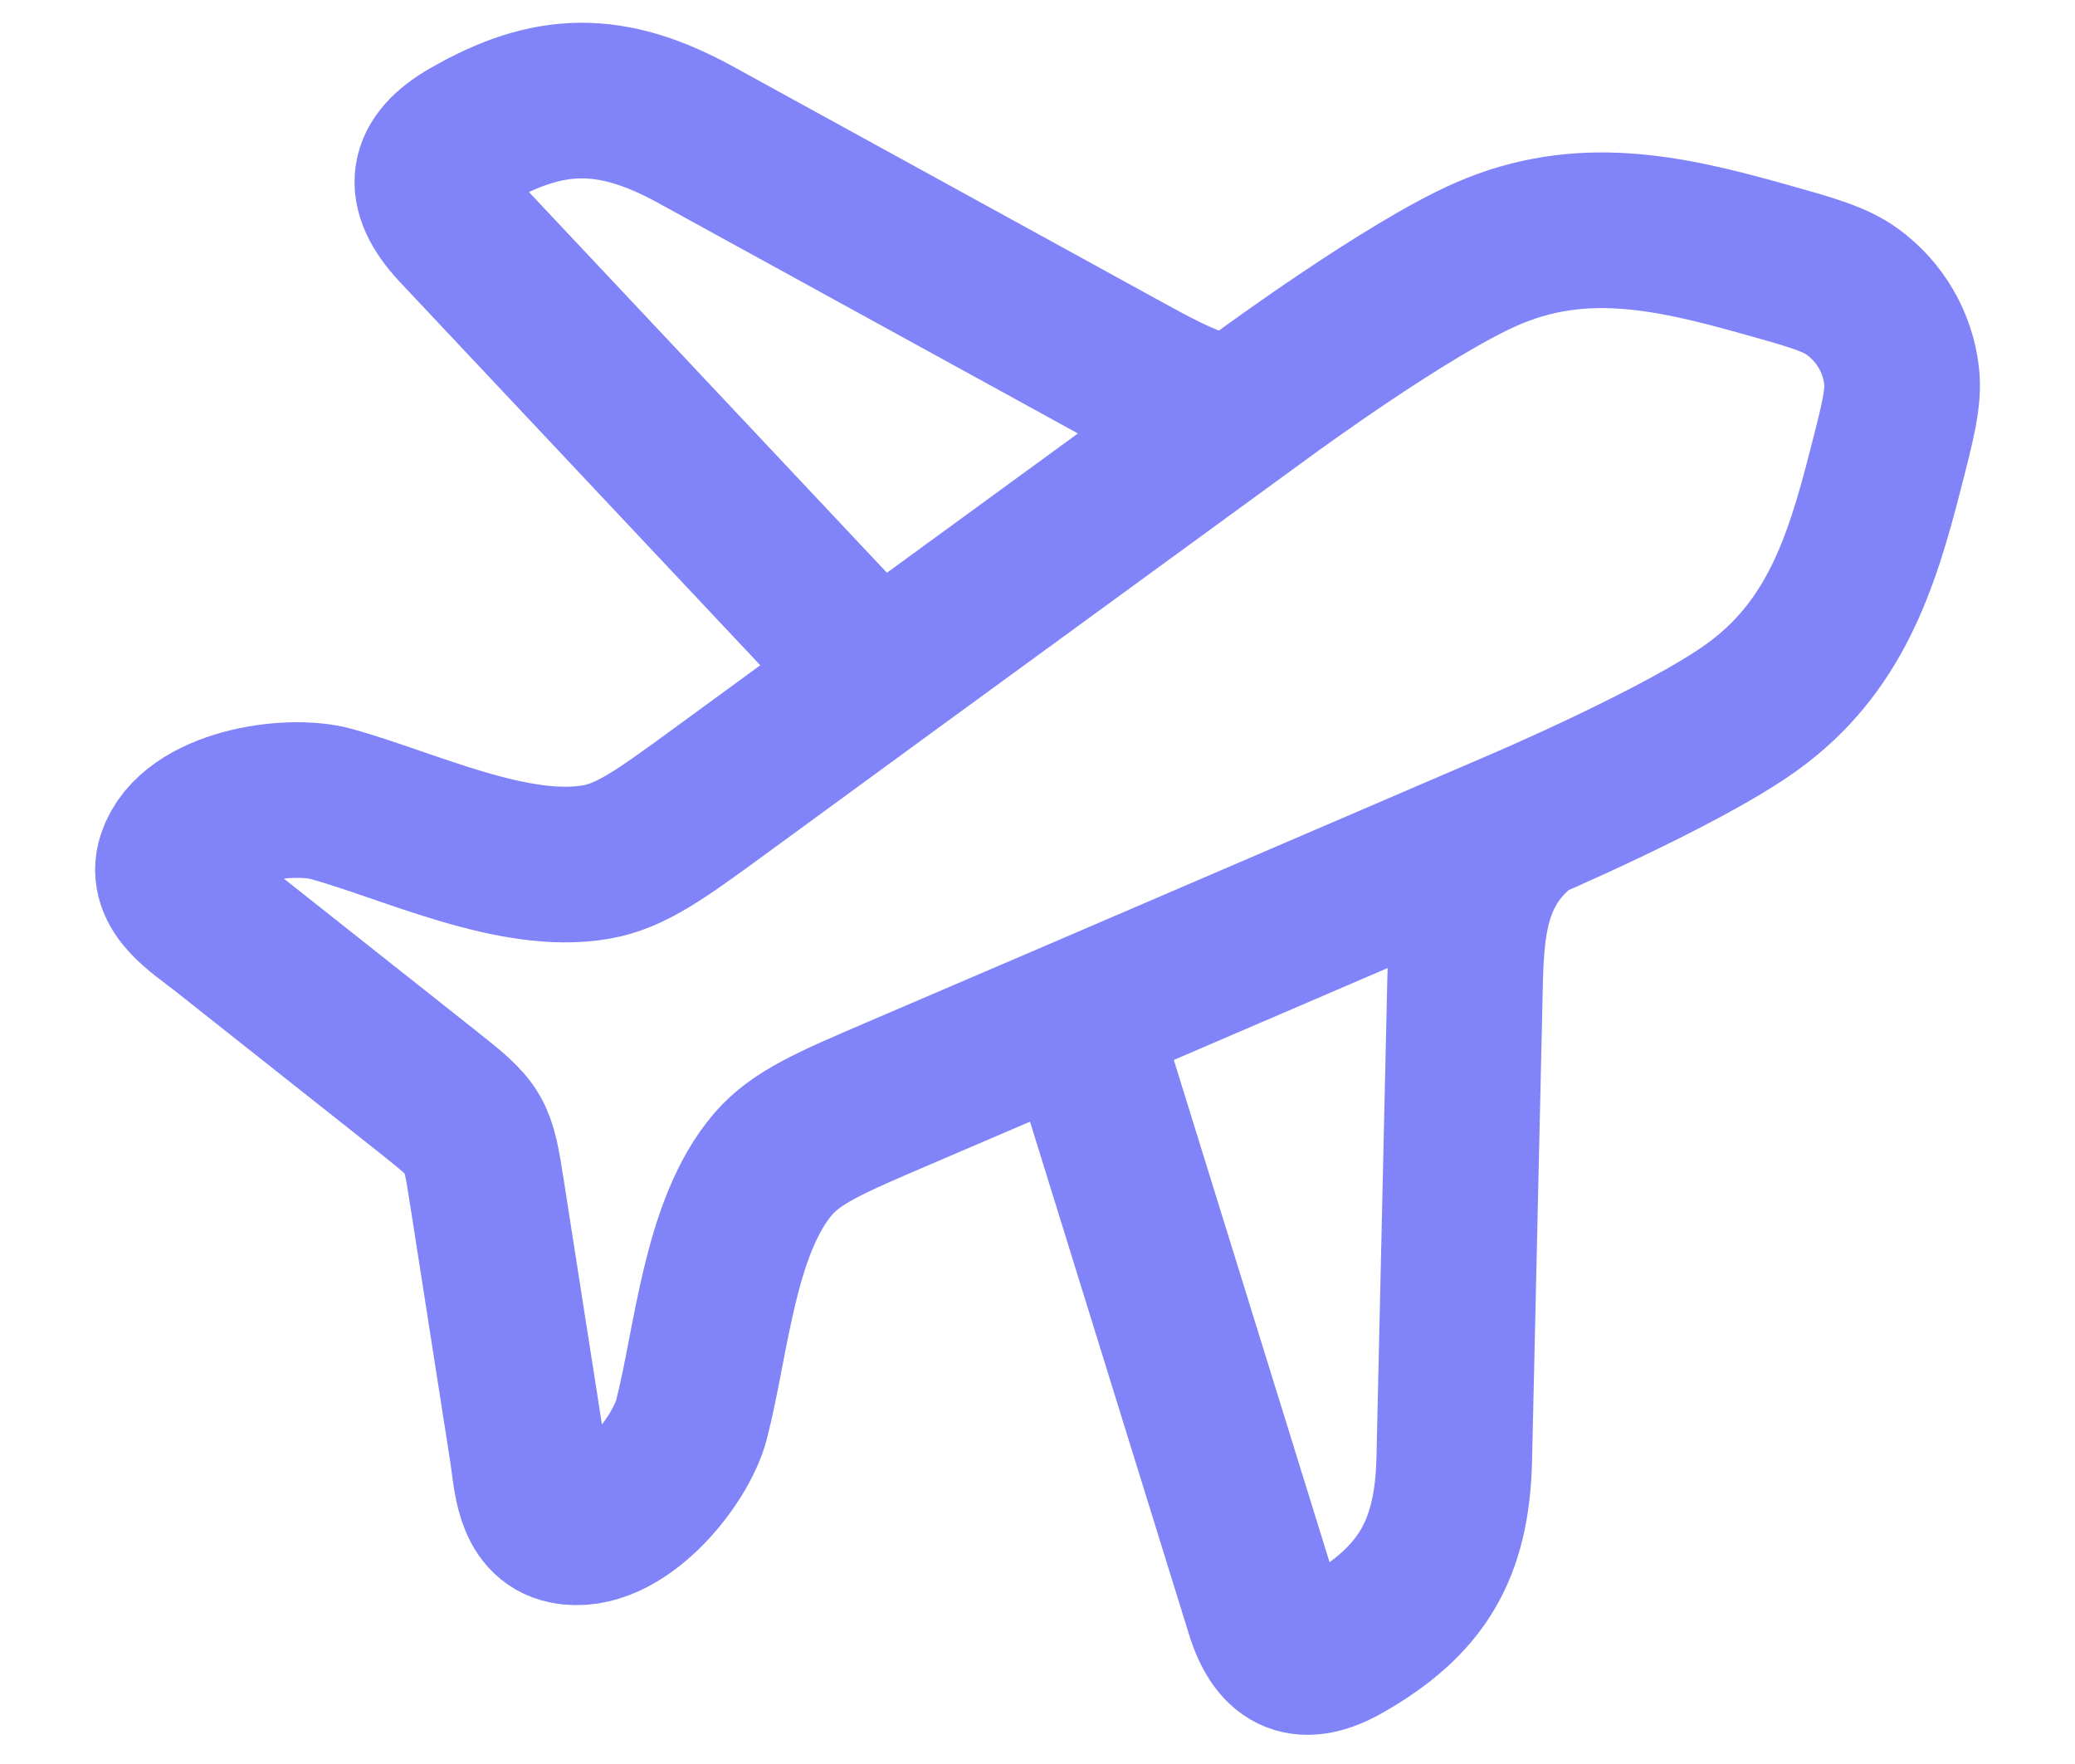
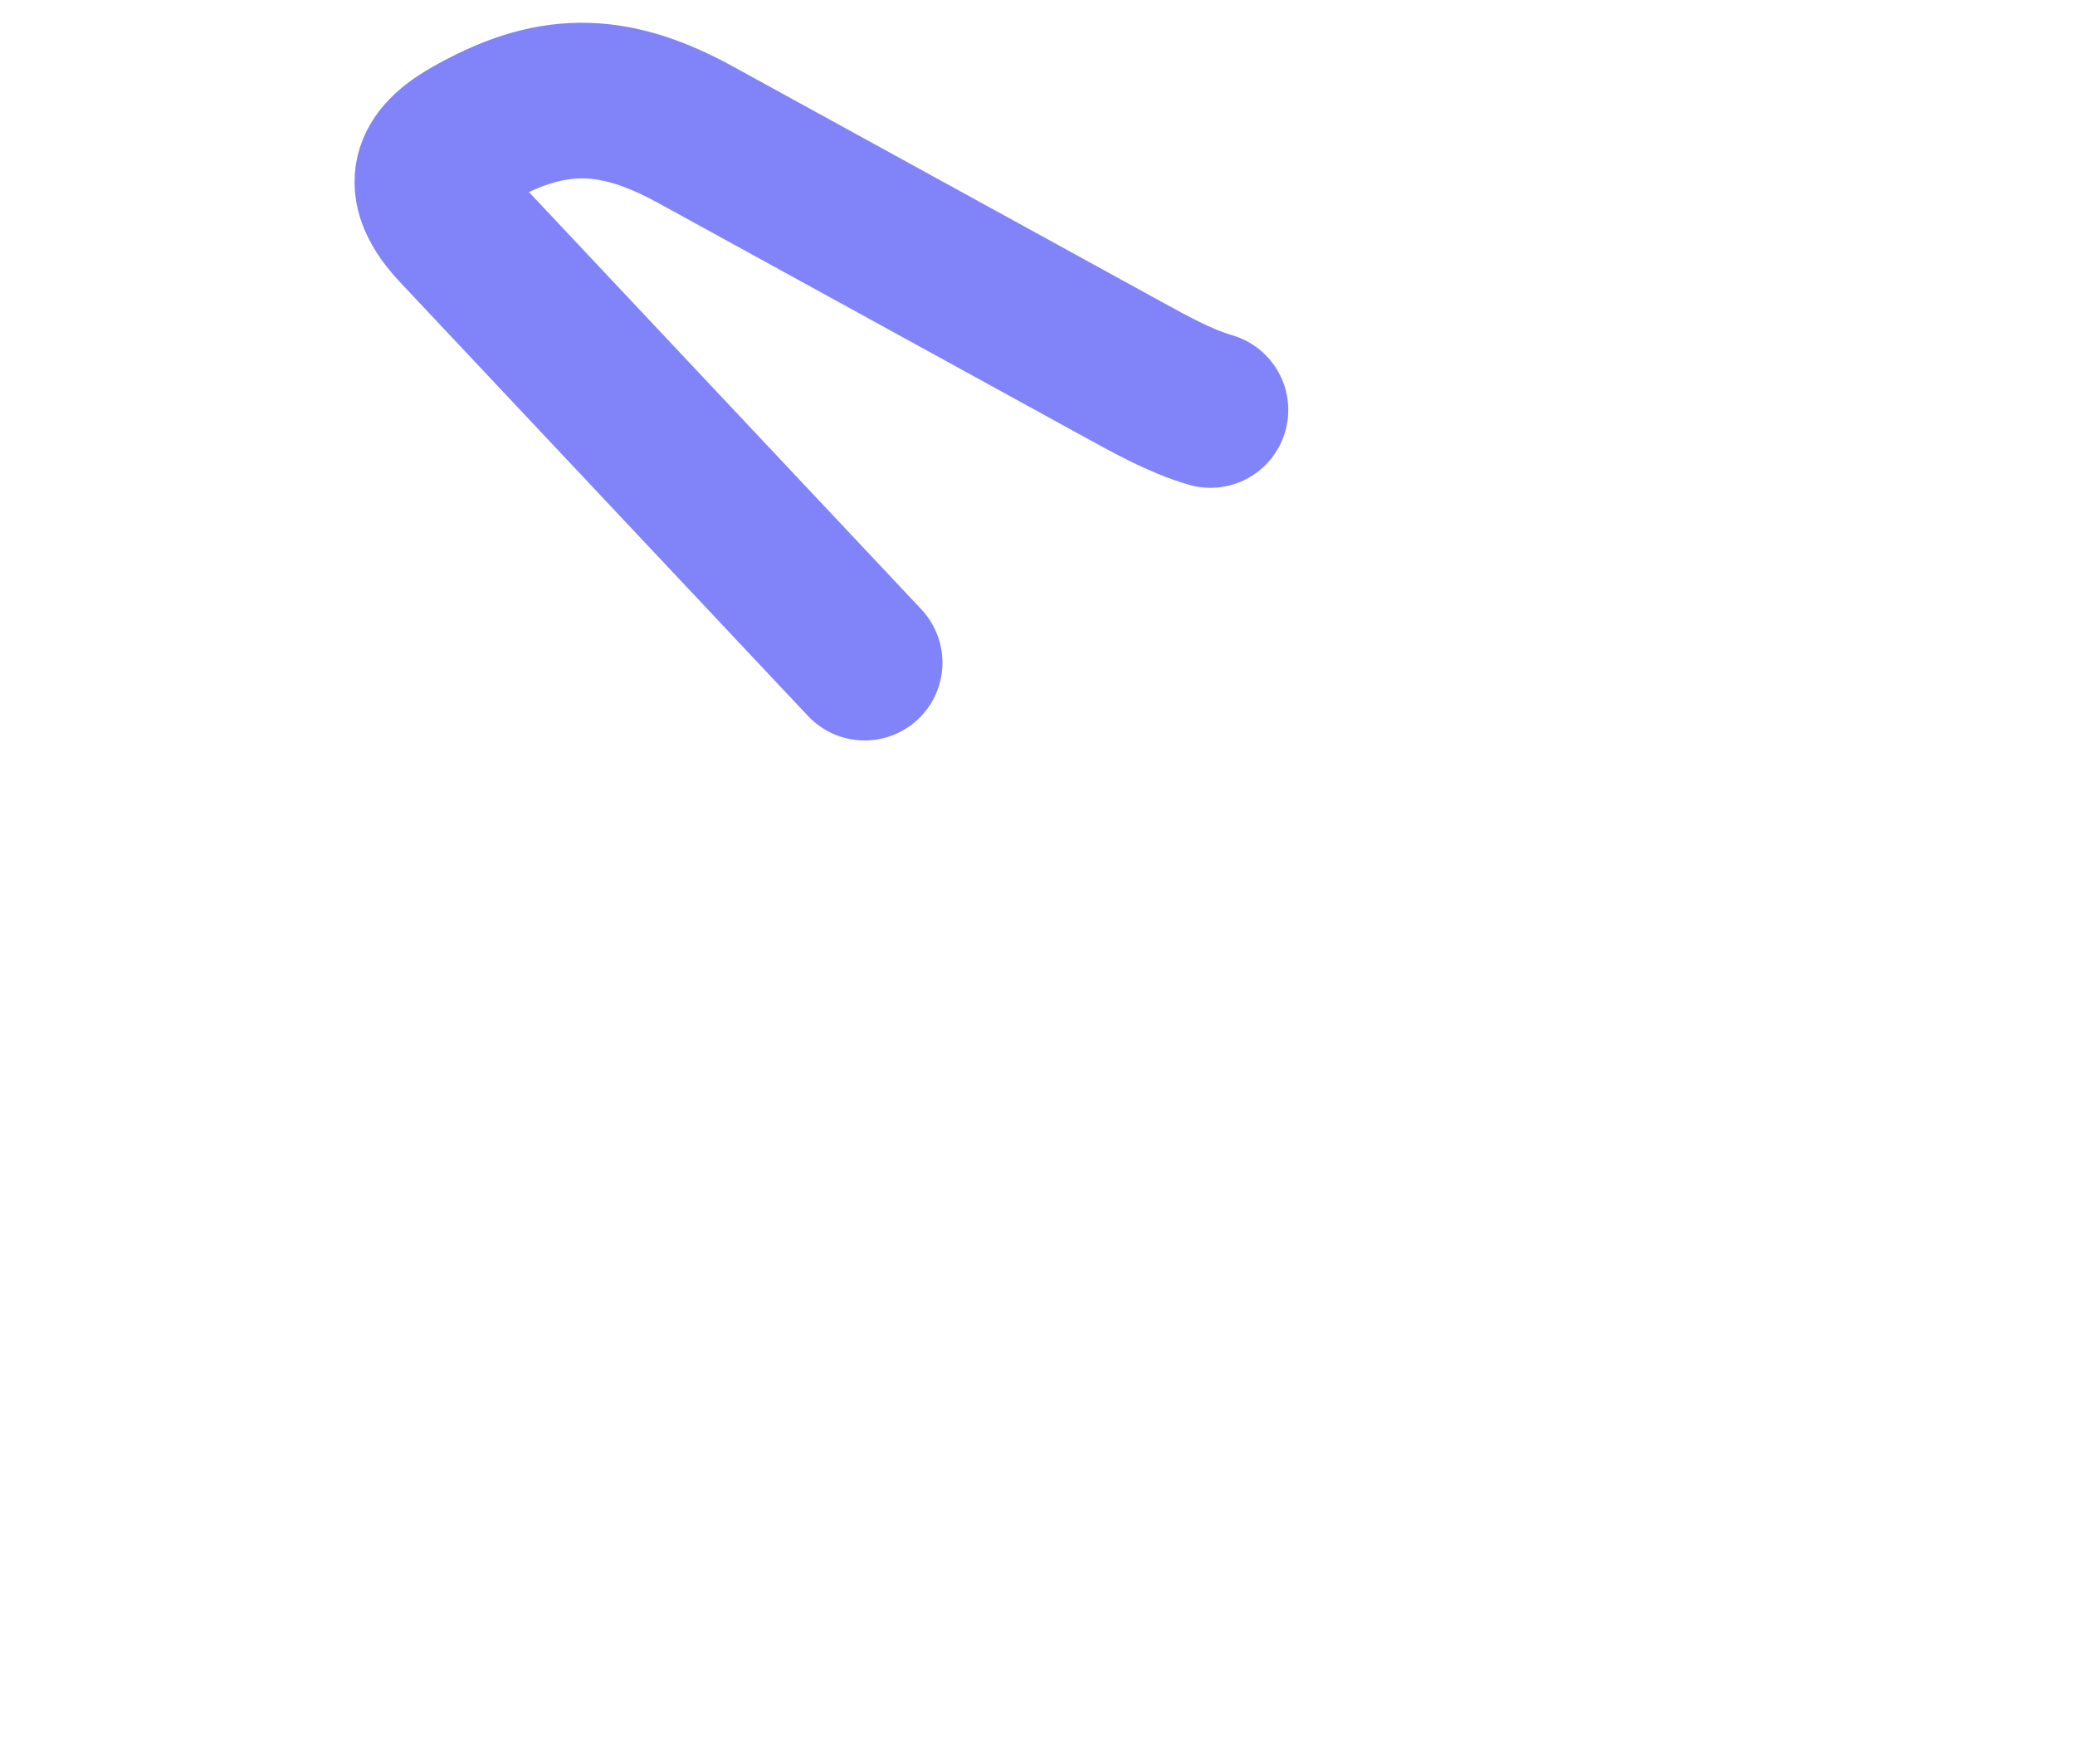
<svg xmlns="http://www.w3.org/2000/svg" width="20" height="17" viewBox="0 0 20 17" fill="none">
  <path d="M8.334 6.386L4.396 2.199C4.048 1.823 4.104 1.548 4.515 1.311C5.287 0.864 5.889 0.851 6.704 1.298L10.791 3.542C11.082 3.701 11.367 3.863 11.667 3.951" stroke="#8184F8" stroke-width="1.5" stroke-linecap="round" stroke-linejoin="round" />
-   <path d="M10.417 9.855L12.176 15.527C12.319 15.99 12.572 16.074 12.964 15.85C13.7 15.428 13.997 14.94 14.017 14.061L14.117 9.652C14.13 9.063 14.127 8.487 14.584 8.052" stroke="#8184F8" stroke-width="1.5" stroke-linecap="round" stroke-linejoin="round" />
-   <path d="M6.941 7.623L8.513 6.474L12.203 3.783C12.203 3.783 13.566 2.782 14.327 2.449C15.231 2.053 16.073 2.237 16.979 2.49C17.447 2.621 17.681 2.686 17.851 2.809C18.119 3.002 18.293 3.3 18.329 3.626C18.352 3.832 18.292 4.065 18.172 4.531C17.942 5.431 17.682 6.243 16.883 6.817C16.209 7.301 14.65 7.965 14.65 7.965L10.443 9.773L8.649 10.542C7.998 10.821 7.673 10.961 7.451 11.219C6.933 11.825 6.86 12.922 6.666 13.677C6.559 14.094 5.973 14.817 5.451 14.708C5.128 14.641 5.122 14.238 5.082 13.98L4.695 11.502C4.603 10.909 4.596 10.897 4.122 10.521L2.14 8.952C1.934 8.789 1.583 8.582 1.685 8.273C1.851 7.772 2.779 7.632 3.198 7.749C3.957 7.961 4.957 8.447 5.748 8.307C6.085 8.248 6.371 8.039 6.941 7.623L6.941 7.623Z" stroke="#8184F8" stroke-width="1.5" stroke-linecap="round" stroke-linejoin="round" />
</svg>